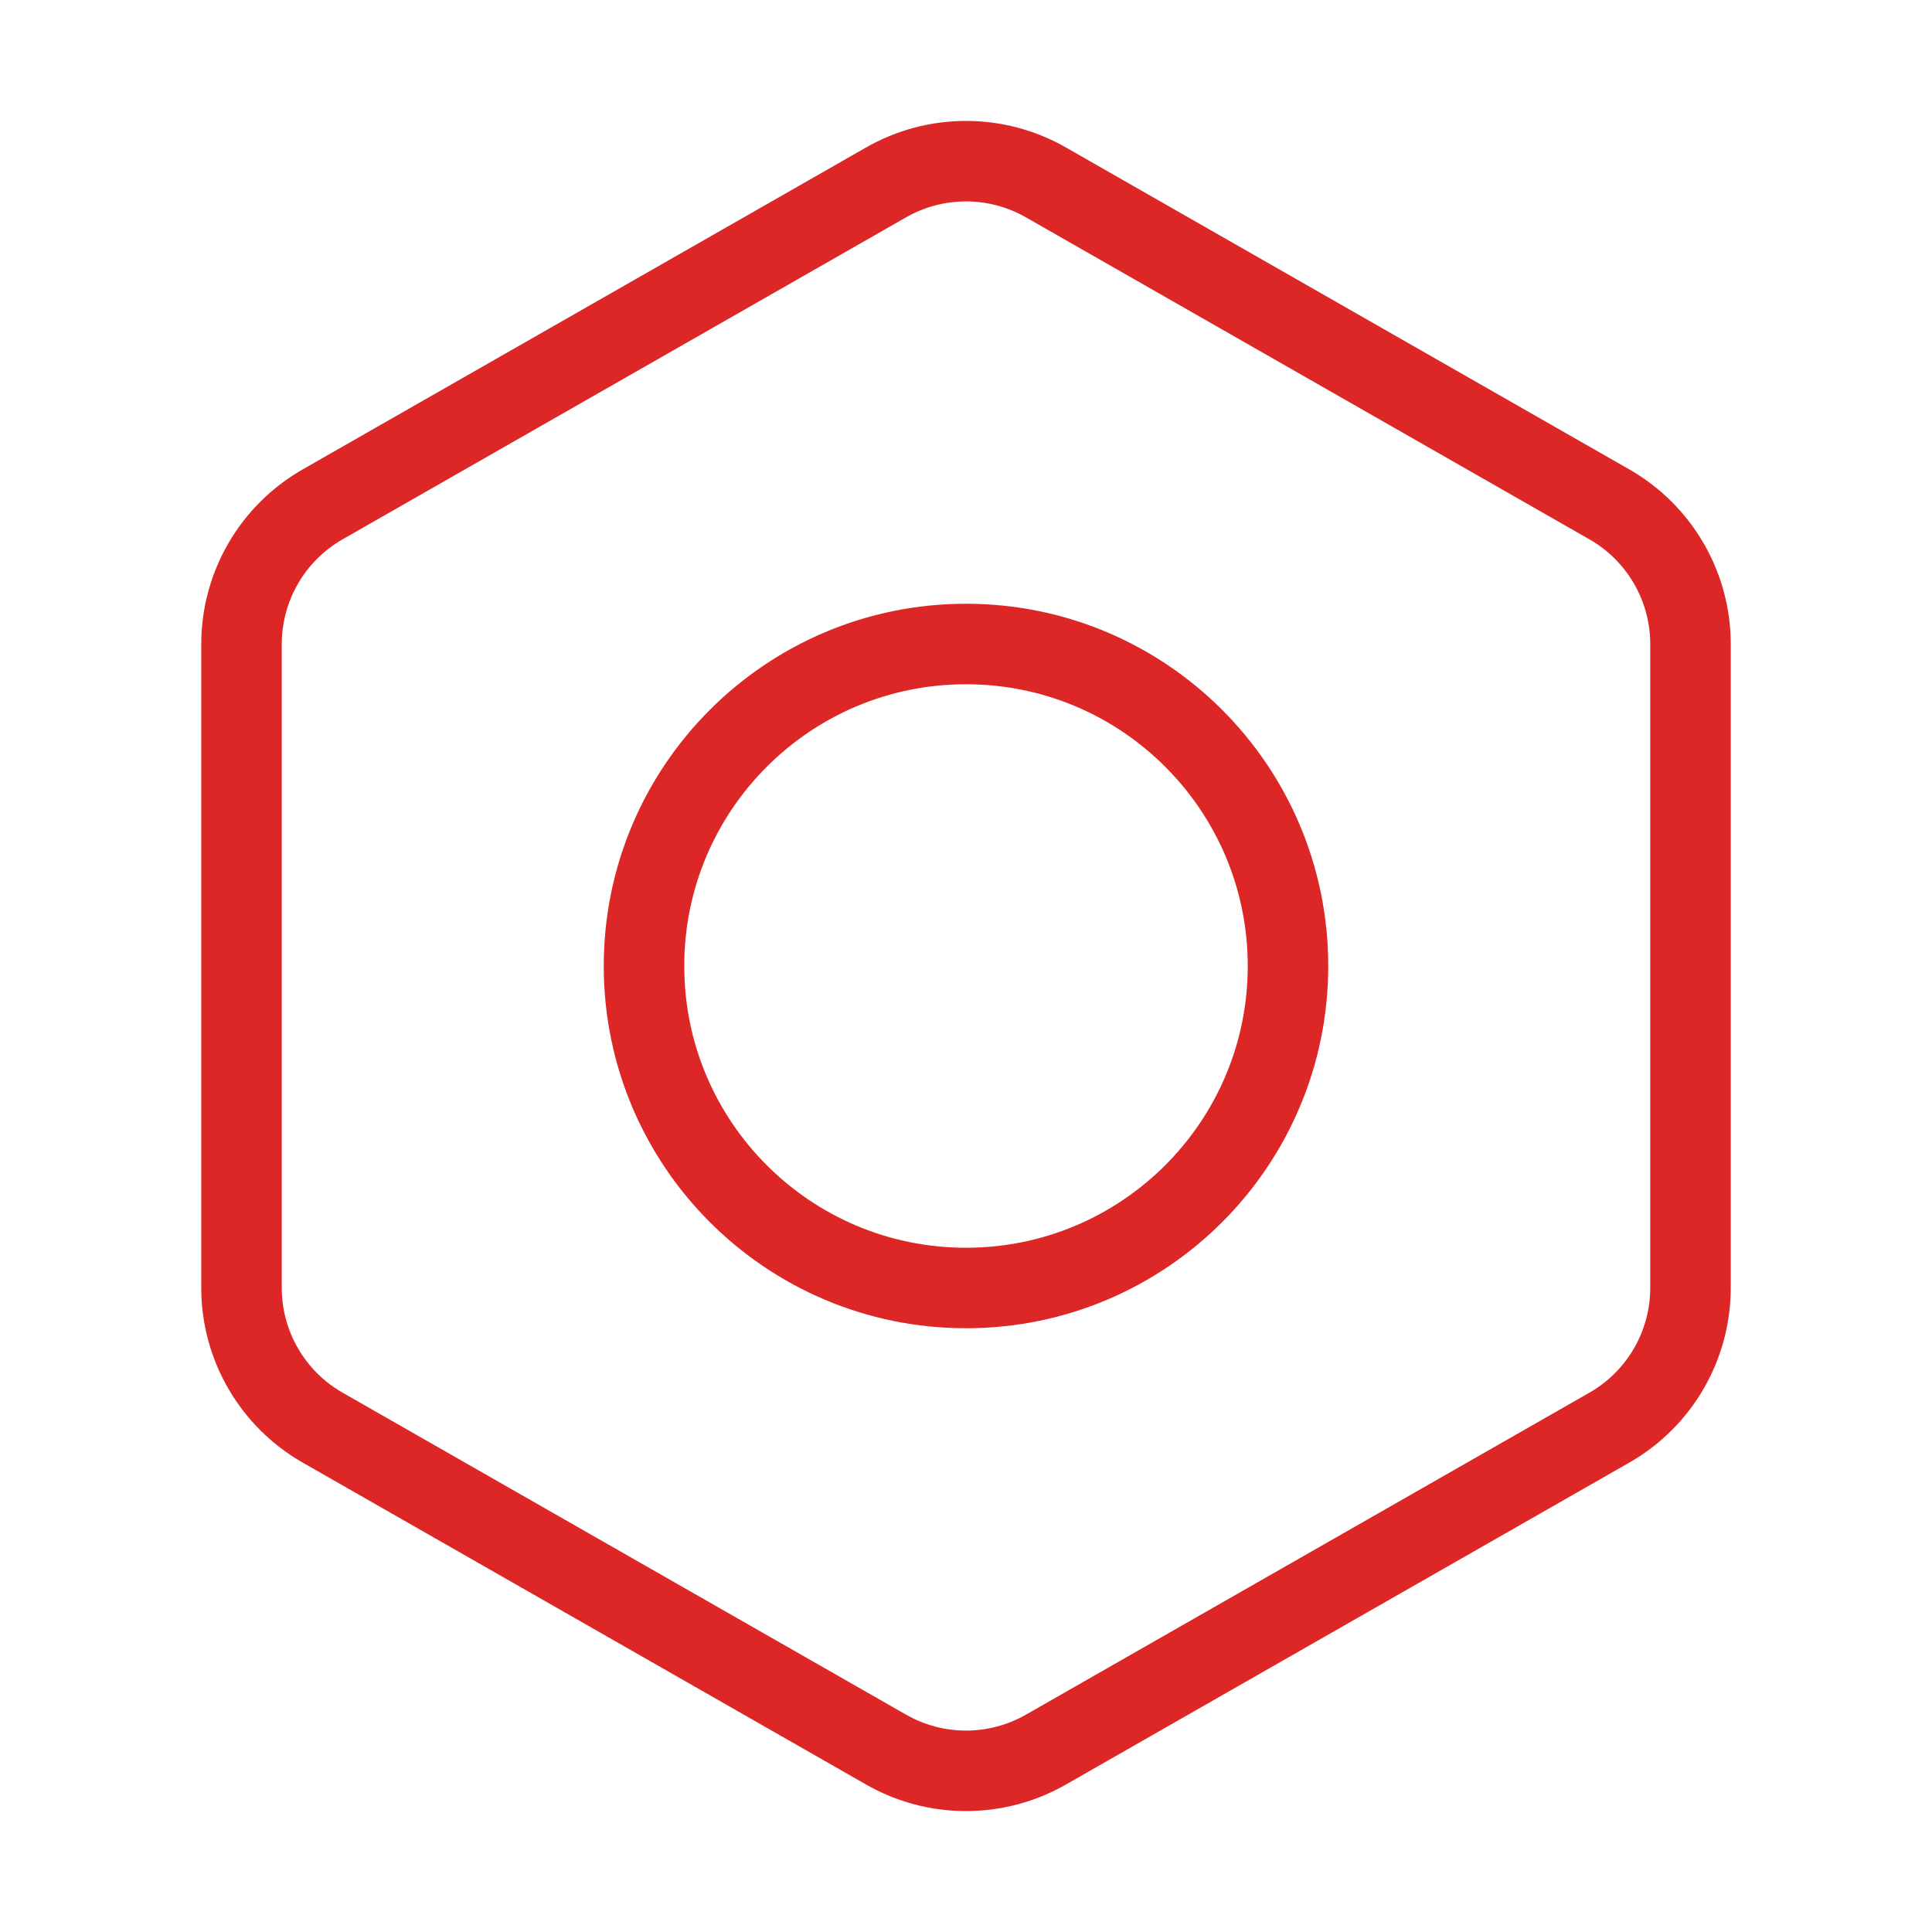
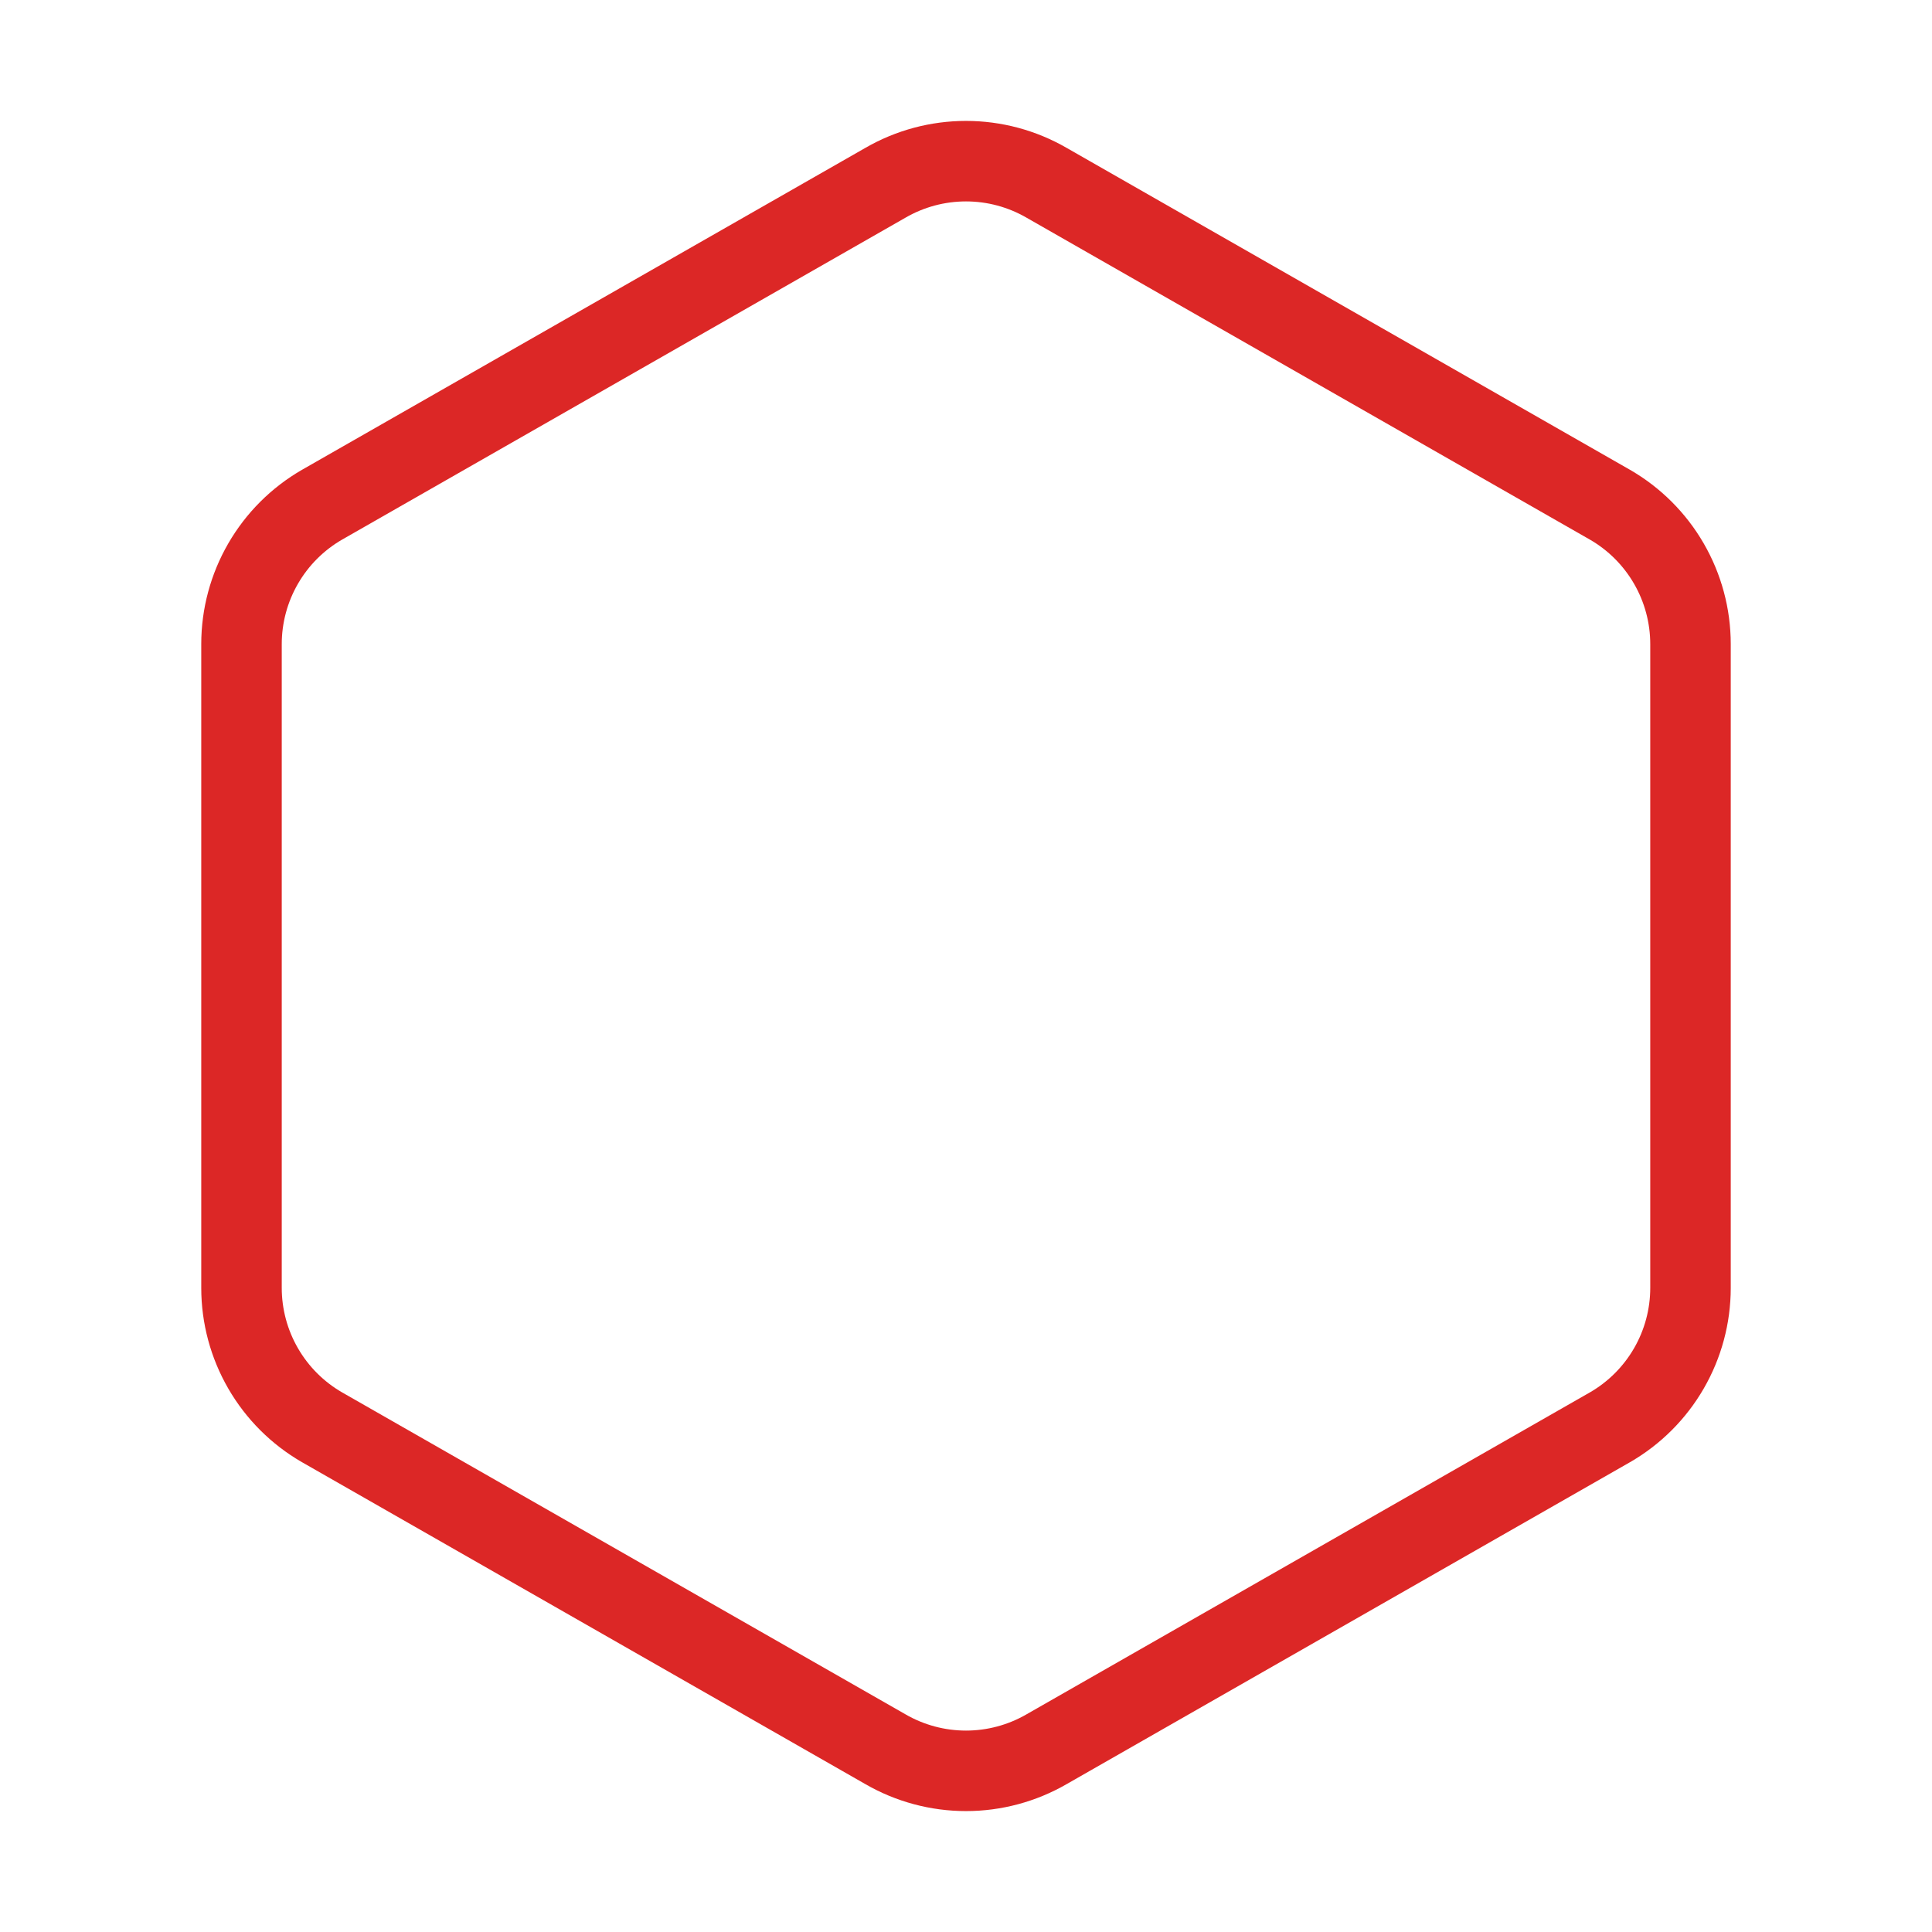
<svg xmlns="http://www.w3.org/2000/svg" width="96" height="96" viewBox="0 0 96 96" fill="none">
  <path d="M84 64V32C83.999 30.597 83.628 29.219 82.926 28.005C82.224 26.79 81.215 25.781 80 25.08L52 9.08C50.784 8.378 49.404 8.008 48 8.008C46.596 8.008 45.216 8.378 44 9.08L16 25.08C14.785 25.781 13.776 26.79 13.074 28.005C12.372 29.219 12.001 30.597 12 32V64C12.001 65.403 12.372 66.781 13.074 67.995C13.776 69.21 14.785 70.219 16 70.92L44 86.92C45.216 87.622 46.596 87.992 48 87.992C49.404 87.992 50.784 87.622 52 86.92L80 70.92C81.215 70.219 82.224 69.21 82.926 67.995C83.628 66.781 83.999 65.403 84 64Z" stroke="#DC2726" stroke-width="4" stroke-linecap="round" stroke-linejoin="round" />
-   <path d="M48 64C56.837 64 64 56.837 64 48C64 39.163 56.837 32 48 32C39.163 32 32 39.163 32 48C32 56.837 39.163 64 48 64Z" stroke="#DC2726" stroke-width="4" stroke-linecap="round" stroke-linejoin="round" />
</svg>